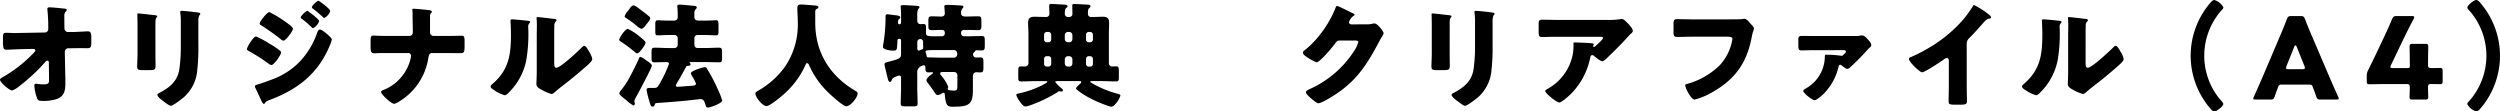
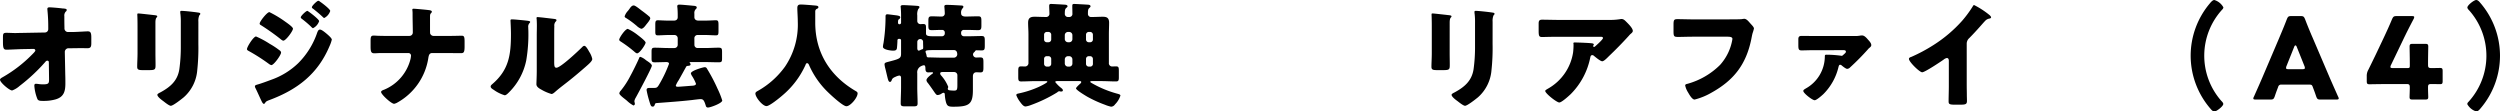
<svg xmlns="http://www.w3.org/2000/svg" id="グループ_826" data-name="グループ 826" width="551.393" height="24.581" viewBox="0 0 551.393 24.581">
  <g id="グループ_825" data-name="グループ 825">
    <path id="パス_12283" data-name="パス 12283" d="M336.754,6523.565a.741.741,0,0,0,.774-.75v-.4a36.016,36.016,0,0,0-.174-3.7c0-.125-.025-.224-.025-.325,0-.3.2-.375.449-.375.55,0,2.174.15,2.749.225a1.19,1.19,0,0,0,.3.025c.476.049.775.075.775.349a.485.485,0,0,1-.225.35,1.289,1.289,0,0,0-.3,1.024c0,.824,0,1.625.024,2.423v.3a.792.792,0,0,0,.774.75h.849c.875,0,3.173-.15,3.5-.15.6,0,.8.25.8,1.35v1.273c0,.874-.2,1.1-.924,1.1-.375,0-.775-.025-1.149-.025-.725,0-1.424.025-2.123.025h-.849a.823.823,0,0,0-.8.8l.1,5.021c.026.649.026,1.3.026,1.949,0,1.774-.351,3-2.2,3.522a9.513,9.513,0,0,1-2.649.325h-.174c-.5,0-.974-.025-1.149-.425a9.608,9.608,0,0,1-.674-2.9c0-.25.049-.45.349-.45a4.5,4.5,0,0,1,.55.05,6.824,6.824,0,0,0,1.023.075c1.275,0,1.324-.25,1.324-1.174l-.049-3.7a.322.322,0,0,0-.325-.35.515.515,0,0,0-.425.25,39.355,39.355,0,0,1-5.672,5.3,5.218,5.218,0,0,1-1.673,1.024c-.6,0-2.674-1.774-2.674-2.373,0-.225.351-.425.575-.55a29.667,29.667,0,0,0,6.52-5.021c.175-.174.7-.674.7-.874a.38.38,0,0,0-.375-.35l-2.7.05c-.849.025-2.872.125-3.247.125-.65,0-.824-.225-.824-1.749v-.924c0-.875.075-1.05.773-1.05.65,0,1.3.05,1.949.05.424,0,.849-.025,1.273-.025Z" transform="translate(-326.885 -6516.396)" />
    <path id="パス_12284" data-name="パス 12284" d="M364.824,6528.131c0,.9.025,1.773.025,2.648,0,.975-.05,1.174-1.349,1.174h-1.549c-.949,0-1.149-.175-1.149-.75,0-.824.075-1.923.075-3v-5.271c0-.824,0-1.674-.025-2.5,0-.225-.025-.524-.025-.724s.05-.25.225-.25c.325,0,2.423.25,2.923.3.15.025.275.025.4.05.55.05.848.1.848.275,0,.35-.4.1-.4,1.4Zm9.468-1.949a45.776,45.776,0,0,1-.25,5.846,8.88,8.88,0,0,1-2.973,5.92c-.45.375-2.349,1.874-2.848,1.874-.375,0-1.274-.725-1.624-1-.35-.25-1.349-.974-1.349-1.423,0-.226.5-.45.7-.55,2.148-1.174,3.747-2.523,4.146-5.071a35.132,35.132,0,0,0,.326-5.121v-5.122a15.656,15.656,0,0,0-.075-1.874,3.6,3.6,0,0,1-.05-.524c0-.175.075-.25.25-.25.7,0,2.923.25,3.7.375.175.025.475.05.475.275,0,.125-.1.225-.225.35a3.184,3.184,0,0,0-.2,1.4Z" transform="translate(-330.542 -6516.49)" />
    <path id="パス_12285" data-name="パス 12285" d="M389.938,6524.265a20.131,20.131,0,0,1,3.023,1.624,17.757,17.757,0,0,1,2.148,1.423.654.654,0,0,1,.35.5c0,.55-1.6,2.772-2.148,2.772a1.584,1.584,0,0,1-.575-.3,41.349,41.349,0,0,0-4.422-2.823c-.175-.1-.375-.2-.375-.4C387.939,6526.539,389.388,6524.265,389.938,6524.265Zm15.488-.675c.325.275,1.224,1.024,1.224,1.374a7.474,7.474,0,0,1-.5,1.424c-2.6,6.17-7.095,9.593-13.24,11.891-.724.275-.8.35-1.024.725a.4.4,0,0,1-.225.125c-.2,0-.425-.425-.5-.6-.325-.649-1.124-2.473-1.374-2.922a1.048,1.048,0,0,1-.1-.375c0-.2.35-.3.5-.349.7-.175,2.322-.774,3.047-1.049a16.363,16.363,0,0,0,6-3.672,17.43,17.43,0,0,0,4.222-6.82c.125-.275.25-.6.6-.6S405.151,6523.366,405.426,6523.59Zm-9.018-2.573c.5.351,1.674,1.174,1.674,1.524,0,.524-1.573,2.648-2.123,2.648-.2,0-.524-.275-.674-.4a50.773,50.773,0,0,0-4.273-3.023c-.149-.075-.275-.175-.275-.35,0-.449,1.624-2.523,2.148-2.523A24.2,24.2,0,0,1,396.408,6521.018Zm4.846-2.4c.15,0,2.6,1.848,2.6,2.273a2.7,2.7,0,0,1-1.349,1.549c-.125,0-.4-.3-.55-.45a23.561,23.561,0,0,0-1.924-1.624c-.125-.1-.225-.175-.225-.325C399.805,6519.719,400.979,6518.62,401.254,6518.62Zm2.8-2.024c.4.25,2.248,1.65,2.248,2.048a2.663,2.663,0,0,1-1.324,1.549c-.1,0-.225-.125-.3-.2-.674-.65-1.374-1.224-2.1-1.8-.15-.1-.325-.2-.325-.375,0-.325,1.149-1.424,1.424-1.424A.7.7,0,0,1,404.052,6516.6Z" transform="translate(-333.467 -6516.221)" />
    <path id="パス_12286" data-name="パス 12286" d="M427.059,6524.352a.742.742,0,0,0,.749-.774c0-1.324-.05-2.648-.05-3.947v-.274c0-.45-.05-.625-.05-.8,0-.149.1-.2.25-.2.4,0,2.8.225,3.348.3.2.025.7.075.7.35a.492.492,0,0,1-.15.3c-.225.226-.25.375-.25.925v1.874c0,.824,0,1.6.025,1.7a.8.8,0,0,0,.749.55h2.6c.849,0,1.7,0,2.548-.025.325,0,.674-.024,1-.024.575,0,.7.175.7,1.3v1.1c0,1.274-.2,1.449-.8,1.449-1.149,0-2.3-.024-3.447-.024h-2.9c-.6,0-.749.449-.849,1.1a13.59,13.59,0,0,1-6.97,9.893,2.254,2.254,0,0,1-.575.2c-.625,0-2.873-2.074-2.873-2.6,0-.274.425-.425.7-.524a9.9,9.9,0,0,0,5.8-6.795,6.278,6.278,0,0,0,.1-.675.571.571,0,0,0-.575-.6h-5.546c-.425,0-.824,0-1.249.024-.225.025-.55.025-.774.025-.724,0-.774-.525-.774-1.6v-1c0-.924.025-1.3.675-1.3.375,0,.774.05,1.149.05.749.025,1.474.025,2.223.025Z" transform="translate(-336.761 -6516.432)" />
    <path id="パス_12287" data-name="パス 12287" d="M456.025,6521.2c.476.05.874.1.874.3a.426.426,0,0,1-.15.25,1.144,1.144,0,0,0-.275.949c0,.3.026.6.026.9a34.073,34.073,0,0,1-.476,6.4,13.8,13.8,0,0,1-3.722,6.945c-.275.275-.7.725-1.024.725a8.124,8.124,0,0,1-2.423-1.2c-.25-.15-.674-.4-.674-.725,0-.225.2-.4.375-.549,3.672-3.147,4.1-6.5,4.1-11.042,0-1.149-.1-2.873-.1-2.973,0-.225.124-.25.324-.25C453.4,6520.927,455.376,6521.127,456.025,6521.2Zm6.17,9.018c0,1.024.05,1.374.5,1.374.9,0,4.821-3.7,5.622-4.5.124-.125.3-.325.525-.325.349,0,.773.775,1.1,1.35a4.623,4.623,0,0,1,.65,1.548c0,.45-.725,1.074-1.175,1.474-.075.075-.175.15-.225.2-1.174,1.024-2.348,2.023-3.572,3-1.024.825-2.1,1.6-3.1,2.473-.251.225-.625.575-.925.575a9.758,9.758,0,0,1-2.248-.974c-.425-.225-1.074-.6-1.074-1.174,0-.5.075-1.624.075-3.022v-7.844c0-.5.025-1.324.025-2.1,0-.575-.025-1.124-.05-1.449a.552.552,0,0,1-.025-.2c0-.175.125-.2.276-.2.049,0,1.073.1,1.273.125.4.05,2.149.25,2.5.3.2.05.35.075.35.275,0,.149-.125.25-.225.35a1.285,1.285,0,0,0-.249.949c-.026.75-.026,1.5-.026,2.249Z" transform="translate(-339.962 -6516.656)" />
    <path id="パス_12288" data-name="パス 12288" d="M481.861,6522.694a10.989,10.989,0,0,1,2.173,1.349c.324.25,1.749,1.324,1.749,1.674,0,.4-1.3,2.373-1.874,2.373-.2,0-.474-.25-.674-.425a27.724,27.724,0,0,0-2.973-2.2c-.15-.1-.3-.2-.3-.4C479.962,6524.668,481.286,6522.694,481.861,6522.694Zm4.171,7.02c.376.25,1.125.725,1.125,1.1,0,.475-3.073,6.2-3.548,7.045a2.162,2.162,0,0,0-.3.75c0,.2.1.424.1.625a.353.353,0,0,1-.325.35,6.639,6.639,0,0,1-1.424-1.049c-.175-.15-.3-.25-.4-.325-.275-.225-1.274-.949-1.274-1.3a1.1,1.1,0,0,1,.325-.6,18.455,18.455,0,0,0,2.147-3.322c.476-.85,1.6-3.123,1.9-3.872.051-.125.1-.25.276-.25a3.647,3.647,0,0,1,1.1.625C485.807,6529.539,485.908,6529.639,486.032,6529.713Zm-1.1-11.042c.424.3,1.3.974,1.624,1.275a.579.579,0,0,1,.249.4c0,.35-.625,1.074-.849,1.349-.249.325-.7.974-1.148.974a3.031,3.031,0,0,1-1-.649.8.8,0,0,0-.15-.125,18.2,18.2,0,0,0-2.273-1.649.356.356,0,0,1-.226-.325,3.073,3.073,0,0,1,.7-1.174,6.152,6.152,0,0,0,.4-.524c.2-.3.5-.7.9-.7C483.534,6517.522,484.584,6518.423,484.933,6518.672Zm11.615,7.544a.683.683,0,0,0,.7.7h1.674c1,0,2-.075,2.973-.075.7,0,.749.226.749,1v1.3c0,.724-.049.924-.724.924-1,0-2-.05-3-.05h-3.2c-.1,0-.225,0-.225.125,0,.05,0,.05.075.1a.357.357,0,0,1,.124.275c0,.25-.249.3-.45.324-.3.025-.424.05-.5.175-.575,1.024-1.124,2.048-1.7,3.048a5.536,5.536,0,0,0-.6,1.124c0,.25.25.275.45.275.3,0,2.647-.2,3.123-.225.3-.025.874-.05.874-.45a9.005,9.005,0,0,0-.9-1.749,1.851,1.851,0,0,1-.226-.524c0-.6,2.724-1.374,3.074-1.374a.538.538,0,0,1,.475.325,37.021,37.021,0,0,1,2.322,4.4,17.81,17.81,0,0,1,1.05,2.623c0,.6-2.6,1.549-3.123,1.549a.459.459,0,0,1-.5-.375c-.375-1.224-.575-1.474-1.174-1.474-.3,0-1.474.15-1.874.2-2.623.3-5.6.5-7.869.675-.225.025-.225.075-.425.549a.388.388,0,0,1-.375.225c-.425,0-.476-.325-.849-1.549a19.41,19.41,0,0,1-.5-2.1c0-.425.275-.474.8-.474h.925c.65,0,.749-.226,1.348-1.274a27.313,27.313,0,0,0,1.874-4.047c0-.3-.3-.375-.55-.375-.874,0-1.724.05-2.6.05-.65,0-.7-.225-.7-.924v-1.4c0-.7.075-.9.725-.9,1,0,2,.075,2.973.075h1.374a.715.715,0,0,0,.7-.7v-1.474a.715.715,0,0,0-.7-.7h-1.249c-.874,0-1.724.075-2.449.075-.5,0-.549-.225-.549-.849v-1.474c0-.724.05-1,.575-1,.424,0,1.474.075,2.423.075h1.1c.474,0,.849-.225.849-.75v-.55c0-.474-.025-1.147-.075-1.6a.933.933,0,0,1-.025-.25c0-.325.225-.375.5-.375.476,0,2.5.2,3.048.25.276.025.749.05.749.375a.581.581,0,0,1-.274.425,1.268,1.268,0,0,0-.251.949v.774c0,.35.225.75.9.75h1.424c.948,0,1.974-.075,2.423-.075.525,0,.574.275.574,1.049v1.3c0,.75-.049.974-.549.974-.749,0-1.6-.075-2.448-.075h-1.624a.7.7,0,0,0-.7.7Z" transform="translate(-343.388 -6516.324)" />
    <path id="パス_12289" data-name="パス 12289" d="M526.827,6518.794v2.523c0,6.72,3.372,11.841,8.892,15.064.225.125.45.275.45.524,0,.974-1.6,2.848-2.472,2.848-.824,0-3.822-2.823-4.472-3.5a18.852,18.852,0,0,1-3.772-5.6c-.075-.175-.2-.4-.425-.4-.2,0-.3.225-.351.4a18.915,18.915,0,0,1-5.1,6.72c-.6.525-2.823,2.348-3.5,2.348-.874,0-2.449-1.948-2.449-2.772,0-.275.251-.425.525-.575a18.6,18.6,0,0,0,6-5.346,16.529,16.529,0,0,0,2.823-9.967c0-1-.1-2.124-.1-2.973,0-.55.2-.774.774-.774.45,0,2.1.125,2.6.175.773.075,1.274.049,1.274.424,0,.225-.251.325-.426.4A.64.64,0,0,0,526.827,6518.794Z" transform="translate(-347.019 -6516.321)" />
    <path id="パス_12290" data-name="パス 12290" d="M563.4,6519.977c.824,0,1.949-.05,2.773-.05.649,0,.7.3.7,1.049v.949c0,.725-.05,1.049-.7,1.049-.824,0-1.624-.049-2.448-.049H563a.591.591,0,0,0-.6.6v.2a.608.608,0,0,0,.6.6h1.249c.9,0,1.774-.05,2.672-.05.65,0,.7.275.7,1.074v1.049c0,.8-.05,1.049-.7,1.049-.349,0-.7-.025-1.048-.025a.388.388,0,0,0-.425.25,1.922,1.922,0,0,1-.225.225.672.672,0,0,0-.2.449.71.71,0,0,0,.7.675c.175,0,.55-.025.874-.025.7,0,.724.25.724,1.2v1c0,.75-.05,1.1-.625,1.1-.325,0-.625-.025-.949-.025-.351,0-.749.225-.749.9v3.048c0,3.148-.9,3.647-4.323,3.647-1.073,0-1.348-.15-1.6-.949a8.06,8.06,0,0,1-.274-1.724c0-.2-.05-.4-.3-.4a.876.876,0,0,0-.4.175,1.779,1.779,0,0,1-.874.324c-.275,0-.425-.2-.9-.9-.275-.4-.674-.975-1.249-1.749a1.09,1.09,0,0,1-.325-.625c0-.474.924-1.149,1.3-1.424a.248.248,0,0,0,.15-.2c0-.1-.1-.125-.176-.125-.3,0-.6.025-.9.025-.475,0-.6-.375-.6-.8,0-.549-.1-.774-.35-.774a2,2,0,0,0-.65.225,1.491,1.491,0,0,0-.8,1.548v3.1c0,1.2.075,2.373.075,3.547,0,.574-.25.649-.974.649h-1.749c-.749,0-1-.075-1-.649,0-1.174.075-2.349.075-3.547v-2.074c0-.25-.075-.524-.4-.524a2.681,2.681,0,0,0-.724.225c-.45.2-.774.325-.924.75-.075.175-.15.424-.4.424-.325,0-.425-.449-.674-1.5-.1-.4-.2-.874-.35-1.449a5.707,5.707,0,0,1-.175-.9c0-.4.25-.424,1.174-.674,2.223-.574,2.473-.724,2.473-1.724v-2.923a.315.315,0,0,0-.325-.324h-.1a.331.331,0,0,0-.375.375v.05c0,.225-.075,1.5-.125,1.7-.1.45-.475.475-.849.475-.5,0-2.223-.2-2.223-.849a5.071,5.071,0,0,1,.125-.825,37.519,37.519,0,0,0,.45-5.571c0-.475-.05-.774.425-.774.225,0,1.624.2,1.924.225.25.05.9.1.9.424a.51.51,0,0,1-.225.4c-.225.149-.275.2-.275.849a.309.309,0,0,0,.325.3.336.336,0,0,0,.35-.35v-1.574c0-.625-.025-1.224-.075-1.749,0-.075-.025-.15-.025-.225,0-.25.275-.325.5-.325.475,0,2.223.1,2.948.15.575.05.7.075.7.3,0,.175-.1.25-.25.4a2.623,2.623,0,0,0-.225,1.424v1.249a.693.693,0,0,0,.7.674c.1,0,.4-.025.6-.025.55,0,.625.225.625.75v1.324c0,.575.575.625,1.674.625H558.2a.608.608,0,0,0,.6-.6v-.175a.57.57,0,0,0-.6-.624h-.25c-.674,0-1.374.049-2.073.049-.65,0-.7-.3-.7-1.024v-.974c0-.774.05-1.049.749-1.049s1.424.05,2.148.05a.67.67,0,0,0,.724-.675c0-.325-.05-.974-.075-1.274,0-.075-.025-.175-.025-.25,0-.325.225-.375.5-.375.924,0,2.048.075,3,.125.525.025.7.05.7.3,0,.175-.125.275-.25.425a1.406,1.406,0,0,0-.25,1C562.4,6519.527,562.474,6519.977,563.4,6519.977Zm-10.667,6.944c0,.225.05.575.325.575a.724.724,0,0,0,.25-.075,3.477,3.477,0,0,1,.45-.2c.25-.05.275-.175.275-.375,0-.4-.025-.8-.025-1.2v-.125a.6.6,0,0,0-.6-.575.64.64,0,0,0-.674.675Zm4.622.45c-2.4,0-2.8.024-2.8.349a1.527,1.527,0,0,0,.075.325,2.436,2.436,0,0,1,.15.574c.05.375.25.375.575.375.749,0,1.674.05,2.523.05H560.7a.759.759,0,0,0,.849-.7c0-.524-.175-.974-.774-.974Zm4.222,5.545a.715.715,0,0,0-.7-.7h-2.548c-.25,0-.55.025-.55.325a.776.776,0,0,0,.225.45,8.488,8.488,0,0,1,1.549,2.473.425.425,0,0,1-.025.175c0,.05-.075.225-.075.25,0,.35.4.35.525.375.225.025.6.05.824.05.65,0,.774-.125.774-1.224Z" transform="translate(-350.418 -6516.33)" />
    <path id="パス_12291" data-name="パス 12291" d="M594.844,6534.192c-.275,0-.4.024-.4.15s.15.174.249.25a23.674,23.674,0,0,0,5.871,2.423c.175.05.525.15.525.375a4.865,4.865,0,0,1-1.2,1.949,1.093,1.093,0,0,1-.849.5,7.65,7.65,0,0,1-1.349-.424,26.769,26.769,0,0,1-3.947-1.8c-.374-.225-2.448-1.449-2.448-1.824,0-.2.8-.924.974-1.074a.426.426,0,0,0,.175-.325c0-.15-.125-.2-.449-.2h-4.8c-.251,0-.475,0-.475.225a8.041,8.041,0,0,0,1.124,1.149c.351.275.55.424.55.674,0,.2-.2.25-.349.25h-.176a.586.586,0,0,0-.7.175,30.938,30.938,0,0,1-5.8,2.8,5,5,0,0,1-1.2.325c-.475,0-.874-.55-1.224-1.024a5.79,5.79,0,0,1-.824-1.475c0-.274.3-.324.525-.374a21.524,21.524,0,0,0,4.448-1.449c.274-.125,1.873-.9,1.873-1.124,0-.15-.25-.15-.424-.15H582.48c-1.1,0-2.2.075-3.3.075-.574,0-.625-.3-.625-.924v-1.349c0-.775.051-1.05.625-1.05.3,0,.6.025.9.025a.753.753,0,0,0,.725-.825v-6.3c0-.849-.075-1.674-.075-2.523,0-1.024.474-1.324,1.423-1.324.749,0,1.524.05,2.3.05h.2a.7.7,0,0,0,.774-.8c0-.549-.049-1.1-.049-1.649,0-.325.124-.424.424-.424.225,0,3,.15,3.173.175.2.024.451.1.451.35,0,.15-.176.25-.326.4-.224.2-.275.525-.275,1.174a.688.688,0,0,0,.774.774h.126a.677.677,0,0,0,.773-.774c0-.55-.024-1.124-.024-1.674,0-.325.1-.424.4-.424.249,0,3,.15,3.2.175.174.024.424.1.424.35,0,.15-.15.25-.3.4-.275.25-.275.649-.275,1.3a.677.677,0,0,0,.774.649h.325c.7,0,1.424-.05,2.148-.05.8,0,1.424.15,1.424,1.324,0,.849-.05,1.7-.05,2.523v6.321a.713.713,0,0,0,.7.8c.274,0,.574-.025.849-.025.6,0,.65.225.65,1.024v1.374c0,.649-.049.924-.625.924-1.1,0-2.2-.075-3.3-.075Zm-10.592-9.168a.592.592,0,0,0,.6.6h.375a.609.609,0,0,0,.6-.6v-1.075a.608.608,0,0,0-.6-.6h-.375a.608.608,0,0,0-.6.6Zm0,5.371a.608.608,0,0,0,.6.6h.375a.609.609,0,0,0,.6-.6v-1.1a.609.609,0,0,0-.6-.6h-.375a.578.578,0,0,0-.6.6Zm6.245-6.345a.714.714,0,0,0-.7-.7h-.276a.714.714,0,0,0-.7.7v.874a.715.715,0,0,0,.7.7h.276a.683.683,0,0,0,.7-.7Zm0,5.346a.714.714,0,0,0-.7-.7h-.276a.715.715,0,0,0-.7.7v.9a.7.7,0,0,0,.7.7h.276a.669.669,0,0,0,.7-.7Zm4.522-5.446a.607.607,0,0,0-.6-.6H594.1a.608.608,0,0,0-.6.6v1.075a.608.608,0,0,0,.6.6h.325a.607.607,0,0,0,.6-.6Zm0,5.347a.608.608,0,0,0-.6-.6H594.1a.608.608,0,0,0-.6.6v1.1a.608.608,0,0,0,.6.6h.325a.591.591,0,0,0,.6-.6Z" transform="translate(-353.972 -6516.306)" />
-     <path id="パス_12292" data-name="パス 12292" d="M663.061,6521.728a5.3,5.3,0,0,0,1.4-.175,1.028,1.028,0,0,1,.275-.025c.749,0,2.048,1.824,2.048,2.174a3.245,3.245,0,0,1-.45.874c-.25.4-.475.824-.7,1.249-3.1,5.845-5.671,9.343-11.566,12.616a6.38,6.38,0,0,1-1.624.7c-.45,0-1.524-.949-1.924-1.3-.3-.274-.874-.8-.874-1.148,0-.275.35-.45.674-.625.075-.025.15-.075.225-.1a22.58,22.58,0,0,0,9.643-8.244,6.607,6.607,0,0,0,1-2.073c0-.325-.35-.35-.65-.35h-3.572c-.425,0-.625.3-.849.6a30.367,30.367,0,0,1-2.2,2.6c-.325.35-1.5,1.6-1.9,1.6a9.739,9.739,0,0,1-2.723-1.574.9.9,0,0,1-.325-.574.537.537,0,0,1,.25-.4,20.8,20.8,0,0,0,3.972-4.146,23.485,23.485,0,0,0,2.873-5.046c.125-.325.25-.7.45-.7.225,0,2.823,1.3,3.248,1.524.3.125.6.25.6.45,0,.125-.125.175-.225.225a2.473,2.473,0,0,0-1,1.423c0,.275.225.4.475.45Z" transform="translate(-361.609 -6516.357)" />
    <path id="パス_12293" data-name="パス 12293" d="M684.769,6528.131c0,.9.024,1.773.024,2.648,0,.975-.05,1.174-1.349,1.174H681.9c-.949,0-1.149-.175-1.149-.75,0-.824.076-1.923.076-3v-5.271c0-.824,0-1.674-.026-2.5,0-.225-.025-.524-.025-.724s.051-.25.225-.25c.325,0,2.423.25,2.923.3.15.025.275.025.4.05.549.05.849.1.849.275,0,.35-.4.1-.4,1.4Zm9.467-1.949a45.932,45.932,0,0,1-.249,5.846,8.888,8.888,0,0,1-2.973,5.92c-.45.375-2.349,1.874-2.849,1.874-.375,0-1.274-.725-1.624-1-.35-.25-1.349-.974-1.349-1.423,0-.226.5-.45.7-.55,2.149-1.174,3.748-2.523,4.147-5.071a35.242,35.242,0,0,0,.325-5.121v-5.122a15.675,15.675,0,0,0-.075-1.874,3.718,3.718,0,0,1-.05-.524c0-.175.075-.25.251-.25.7,0,2.922.25,3.7.375.176.025.475.05.475.275,0,.125-.1.225-.224.35a3.169,3.169,0,0,0-.2,1.4Z" transform="translate(-365.035 -6516.49)" />
    <path id="パス_12294" data-name="パス 12294" d="M714.326,6537.466c-.424.4-2,1.849-2.523,1.849-.549,0-3.1-2-3.1-2.548,0-.15.2-.275.724-.575a11.1,11.1,0,0,0,5.42-7.894,14.087,14.087,0,0,0,.1-1.824c0-.05-.026-.075-.026-.125,0-.2.026-.274.25-.274.725,0,3.173.1,3.748.175.424.05.5.149.5.274,0,.075-.075.15-.1.225a.191.191,0,0,0-.051.1.2.2,0,0,0,.225.2.228.228,0,0,0,.176-.075c.2-.175,1.774-1.548,1.774-1.874,0-.15-.126-.275-.4-.275h-9.218c-.925,0-1.824,0-2.723.025-.351,0-.7.025-1.049.025-.774,0-.8-.275-.8-1.674v-1.273c0-.551.1-.876.724-.876,1.274,0,2.547.05,3.847.05H722.82a13.837,13.837,0,0,0,2.3-.15,2.469,2.469,0,0,1,.425-.05c.45,0,.749.325,1.074.649.424.425,1.4,1.374,1.4,1.974,0,.274-.275.5-.525.7a5.061,5.061,0,0,0-.349.375c-1.424,1.574-2.9,3.073-4.422,4.522l-.225.225c-.45.45-.925.875-1.224.875-.4,0-1.5-.925-1.924-1.274a.419.419,0,0,0-.249-.075c-.3,0-.375.15-.45.45A15.8,15.8,0,0,1,714.326,6537.466Z" transform="translate(-367.893 -6516.708)" />
    <path id="パス_12295" data-name="パス 12295" d="M752.885,6520.973c.6,0,2.247,0,2.748-.05a4.767,4.767,0,0,1,.549-.075c.351,0,.675.25,1.05.674l.4.45c.375.4.7.75.7,1.024a8.564,8.564,0,0,1-.3,1.024c-.124.45-.2.924-.3,1.4-1.149,5.5-3.822,8.968-8.718,11.691a14.343,14.343,0,0,1-3.773,1.549c-.55,0-1.149-1.074-1.423-1.549a4.637,4.637,0,0,1-.65-1.549c0-.275.276-.325.5-.375a16.372,16.372,0,0,0,7.194-4.171,11.153,11.153,0,0,0,2.724-5.721c0-.424-.475-.5-1.125-.5h-7.694c-1.049,0-2.123.05-3.172.05-.9,0-1-.125-1-1.274V6522.1c0-1.024.15-1.174.85-1.174,1.123,0,2.272.05,3.4.05Z" transform="translate(-371.487 -6516.701)" />
    <path id="パス_12296" data-name="パス 12296" d="M775.05,6528.211c-1,0-2.348.051-2.9.051-.7,0-.7-.375-.7-1.374v-1.05c0-.475.1-.774.724-.774.949,0,1.924.025,2.873.025h8.793a5.825,5.825,0,0,0,1.3-.1,1.992,1.992,0,0,1,.375-.025c.525,0,1,.574,1.324.949.275.3.7.75.7,1.175,0,.249-.125.374-.45.648a1.223,1.223,0,0,0-.25.25,54.808,54.808,0,0,1-3.972,4.022.961.961,0,0,1-.65.324c-.275,0-.9-.5-1.174-.724-.15-.125-.2-.176-.375-.176-.249,0-.3.275-.375.55a12.483,12.483,0,0,1-3.323,5.921c-.35.324-1.5,1.349-1.924,1.349-.5,0-2.5-1.549-2.5-2.048,0-.2.176-.325.6-.575a8.132,8.132,0,0,0,4.148-7.02c0-.3.049-.4.349-.4a25.392,25.392,0,0,1,3.223.225.324.324,0,0,0,.15.024c.125,0,.2-.074.5-.35.2-.175.425-.35.425-.549,0-.3-.25-.351-.45-.351Z" transform="translate(-374.814 -6517.145)" />
    <path id="パス_12297" data-name="パス 12297" d="M811.538,6535.2c0,.675.025,1.349.025,2.023,0,.45.025.924.025,1.4,0,.774-.425.8-1.674.8H808.89c-1.173,0-1.349-.15-1.349-.725,0-1.124.05-2.248.05-3.372v-5.571c0-.375-.125-.624-.45-.624a1.672,1.672,0,0,0-.724.375c-.675.475-4.123,2.773-4.7,2.773s-2.922-2.3-2.922-2.947c0-.276.3-.376.524-.451a35.188,35.188,0,0,0,4.871-2.6,29.879,29.879,0,0,0,6.37-5.4,25.57,25.57,0,0,0,2.3-3.123c.05-.125.15-.3.325-.3a18.639,18.639,0,0,1,3.223,2.074c.3.225.5.474.5.624,0,.175-.175.225-.325.275a1.591,1.591,0,0,0-.9.425c-.6.6-1.7,1.974-3.572,3.872a1.644,1.644,0,0,0-.575,1.274Z" transform="translate(-377.762 -6516.336)" />
-     <path id="パス_12298" data-name="パス 12298" d="M834.6,6521.2c.475.05.873.1.873.3a.421.421,0,0,1-.15.25,1.144,1.144,0,0,0-.275.949c0,.3.026.6.026.9a34.147,34.147,0,0,1-.475,6.4,13.81,13.81,0,0,1-3.722,6.945c-.276.275-.7.725-1.025.725a8.124,8.124,0,0,1-2.423-1.2c-.25-.15-.674-.4-.674-.725,0-.225.2-.4.374-.549,3.673-3.147,4.1-6.5,4.1-11.042,0-1.149-.1-2.873-.1-2.973,0-.225.125-.25.324-.25C831.976,6520.927,833.951,6521.127,834.6,6521.2Zm6.17,9.018c0,1.024.049,1.374.5,1.374.9,0,4.821-3.7,5.622-4.5.125-.125.3-.325.525-.325.349,0,.773.775,1.1,1.35a4.623,4.623,0,0,1,.65,1.548c0,.45-.725,1.074-1.175,1.474-.075.075-.175.15-.225.2-1.174,1.024-2.347,2.023-3.572,3-1.024.825-2.1,1.6-3.1,2.473-.25.225-.625.575-.924.575a9.748,9.748,0,0,1-2.249-.974c-.424-.225-1.074-.6-1.074-1.174,0-.5.075-1.624.075-3.022v-7.844c0-.5.025-1.324.025-2.1,0-.575-.025-1.124-.049-1.449a.533.533,0,0,1-.026-.2c0-.175.125-.2.276-.2.05,0,1.073.1,1.274.125.4.05,2.148.25,2.5.3.2.05.349.075.349.275,0,.149-.125.25-.225.35a1.285,1.285,0,0,0-.249.949c-.025.75-.025,1.5-.025,2.249Z" transform="translate(-380.776 -6516.656)" />
    <path id="パス_12299" data-name="パス 12299" d="M868.436,6528.49a17.894,17.894,0,0,1,4.272-11.591c.225-.274.6-.7.949-.7a3.4,3.4,0,0,1,2,1.623.749.749,0,0,1-.25.477,15.062,15.062,0,0,0-.225,20.134c.175.175.45.449.45.7,0,.5-1.474,1.648-1.949,1.648-.35,0-.65-.324-.874-.6A17.889,17.889,0,0,1,868.436,6528.49Z" transform="translate(-385.27 -6516.2)" />
    <path id="パス_12300" data-name="パス 12300" d="M890.124,6535.29a.654.654,0,0,0-.724.524c-.175.475-.376.949-.75,2.073-.225.6-.349.7-1,.7H884.5c-.4,0-.576-.05-.576-.249a1.081,1.081,0,0,1,.15-.425c.924-2.074,1.425-3.2,1.85-4.2l3.672-8.619c.475-1.148,1.074-2.522,1.723-4.222.251-.6.375-.7,1.025-.7h1.974c.649,0,.774.1,1.023.7.65,1.7,1.25,3.123,1.7,4.147l3.672,8.594c.475,1.1.974,2.223,1.9,4.3a1.066,1.066,0,0,1,.15.425c0,.2-.176.249-.575.249h-3.4c-.649,0-.775-.1-1-.7-.374-1.124-.574-1.6-.749-2.073-.15-.425-.275-.524-.724-.524Zm1.123-4.1a1.14,1.14,0,0,0-.1.425c0,.225.174.275.575.275h3c.4,0,.575-.051.575-.275a1.131,1.131,0,0,0-.1-.425l-1.7-4.246c-.075-.2-.175-.3-.276-.3s-.2.1-.274.3Z" transform="translate(-386.94 -6516.629)" />
    <path id="パス_12301" data-name="パス 12301" d="M925.48,6535.914c0,.85.05,1.8.05,2.123,0,.475-.176.55-.724.55h-2.673c-.55,0-.724-.075-.724-.55,0-.324.05-1.273.05-2.123,0-.624-.125-.749-.75-.749h-3.746c-1.674,0-4.2.05-4.372.05-.525,0-.624-.15-.624-.725v-1.024a2.706,2.706,0,0,1,.35-1.448c.549-1.1,1.1-2.249,1.623-3.323l1.824-3.847c.5-1.074,1.125-2.4,1.775-3.973.274-.6.4-.7,1.048-.7h3.3c.375,0,.55.049.55.225a1.168,1.168,0,0,1-.15.449c-.974,1.849-1.6,3.1-2.2,4.347l-2.773,5.771a.927.927,0,0,0-.125.425c0,.2.15.25.549.25h3.2c.451,0,.526-.075.526-.525v-.574c0-1.224-.05-3.447-.05-3.622,0-.524.149-.624.724-.624h2.673c.575,0,.724.1.724.624,0,.175-.05,2.4-.05,3.622v.35c0,.625.125.75.749.75.849,0,1.549-.025,1.873-.025.5,0,.6.125.6.7v2.173c0,.574-.1.7-.6.7-.324,0-1.023-.024-1.873-.024C925.6,6535.165,925.48,6535.29,925.48,6535.914Z" transform="translate(-389.963 -6516.629)" />
    <path id="パス_12302" data-name="パス 12302" d="M944.035,6528.49a17.9,17.9,0,0,1-4.272,11.592c-.225.274-.6.7-.949.7a3.4,3.4,0,0,1-2-1.623.742.742,0,0,1,.25-.476,15.063,15.063,0,0,0,.225-20.135c-.175-.175-.45-.449-.45-.7,0-.5,1.474-1.648,1.948-1.648.35,0,.65.324.874.6A17.888,17.888,0,0,1,944.035,6528.49Z" transform="translate(-392.642 -6516.2)" />
  </g>
</svg>